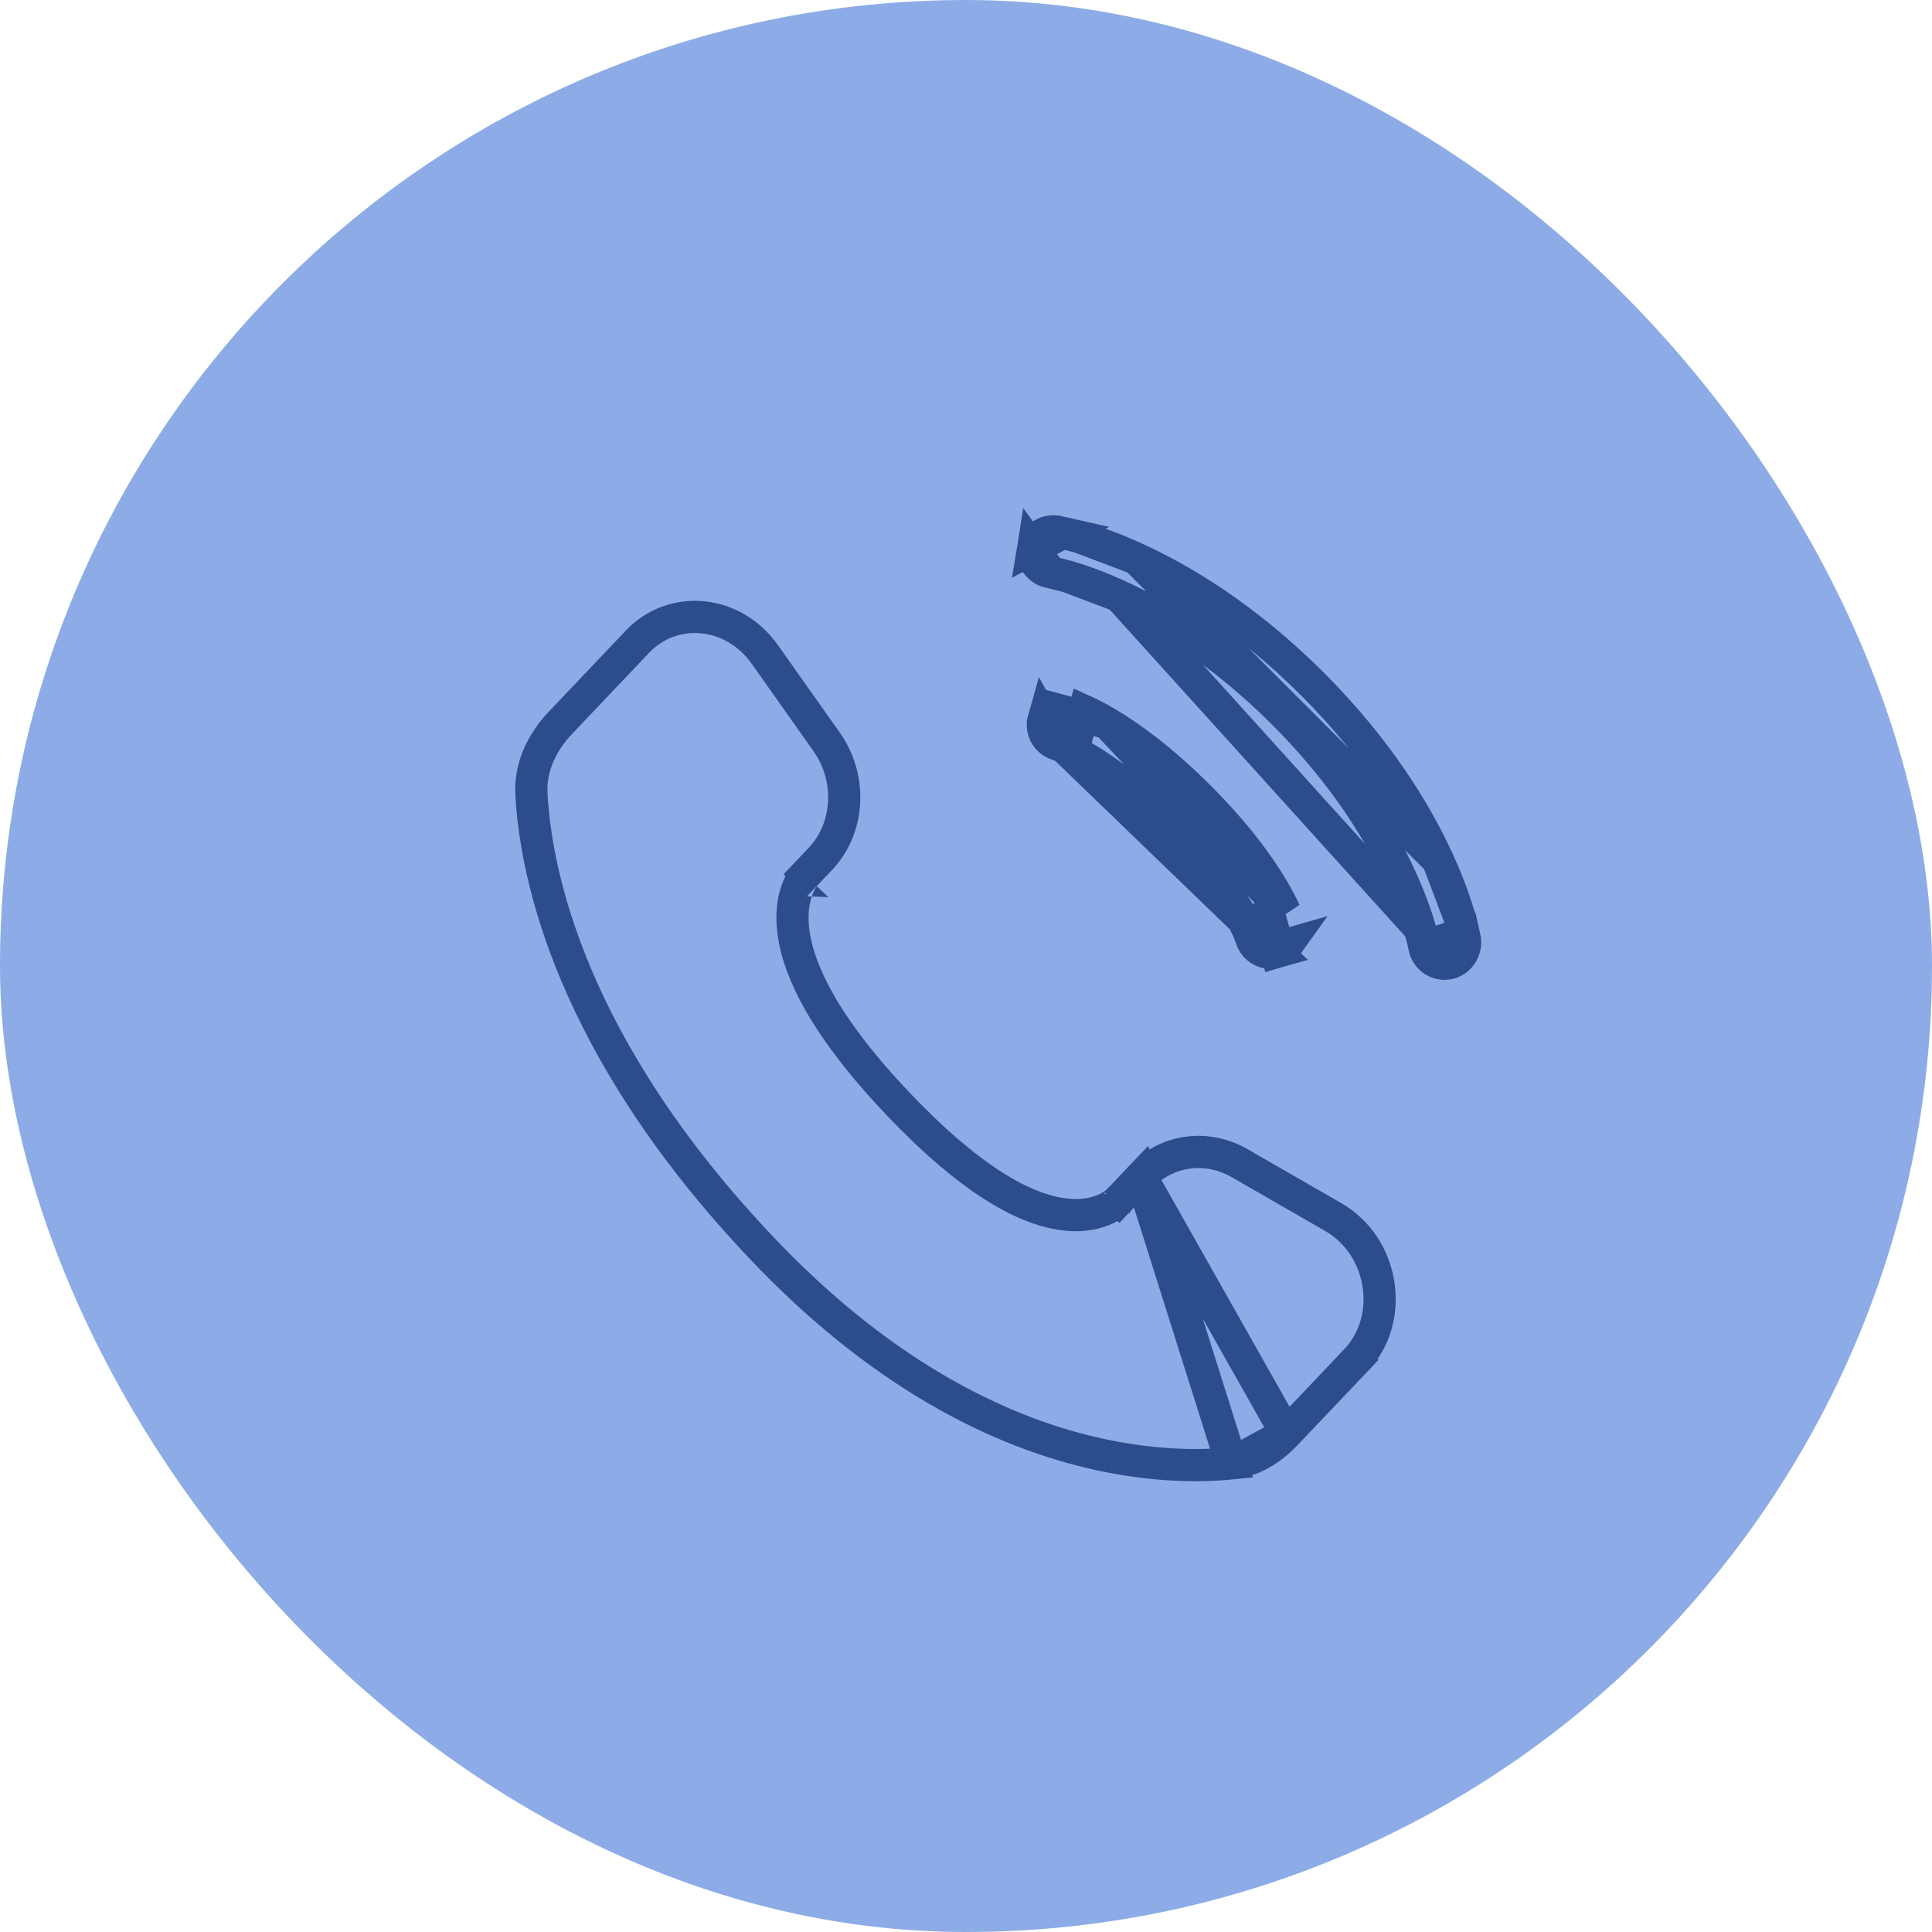
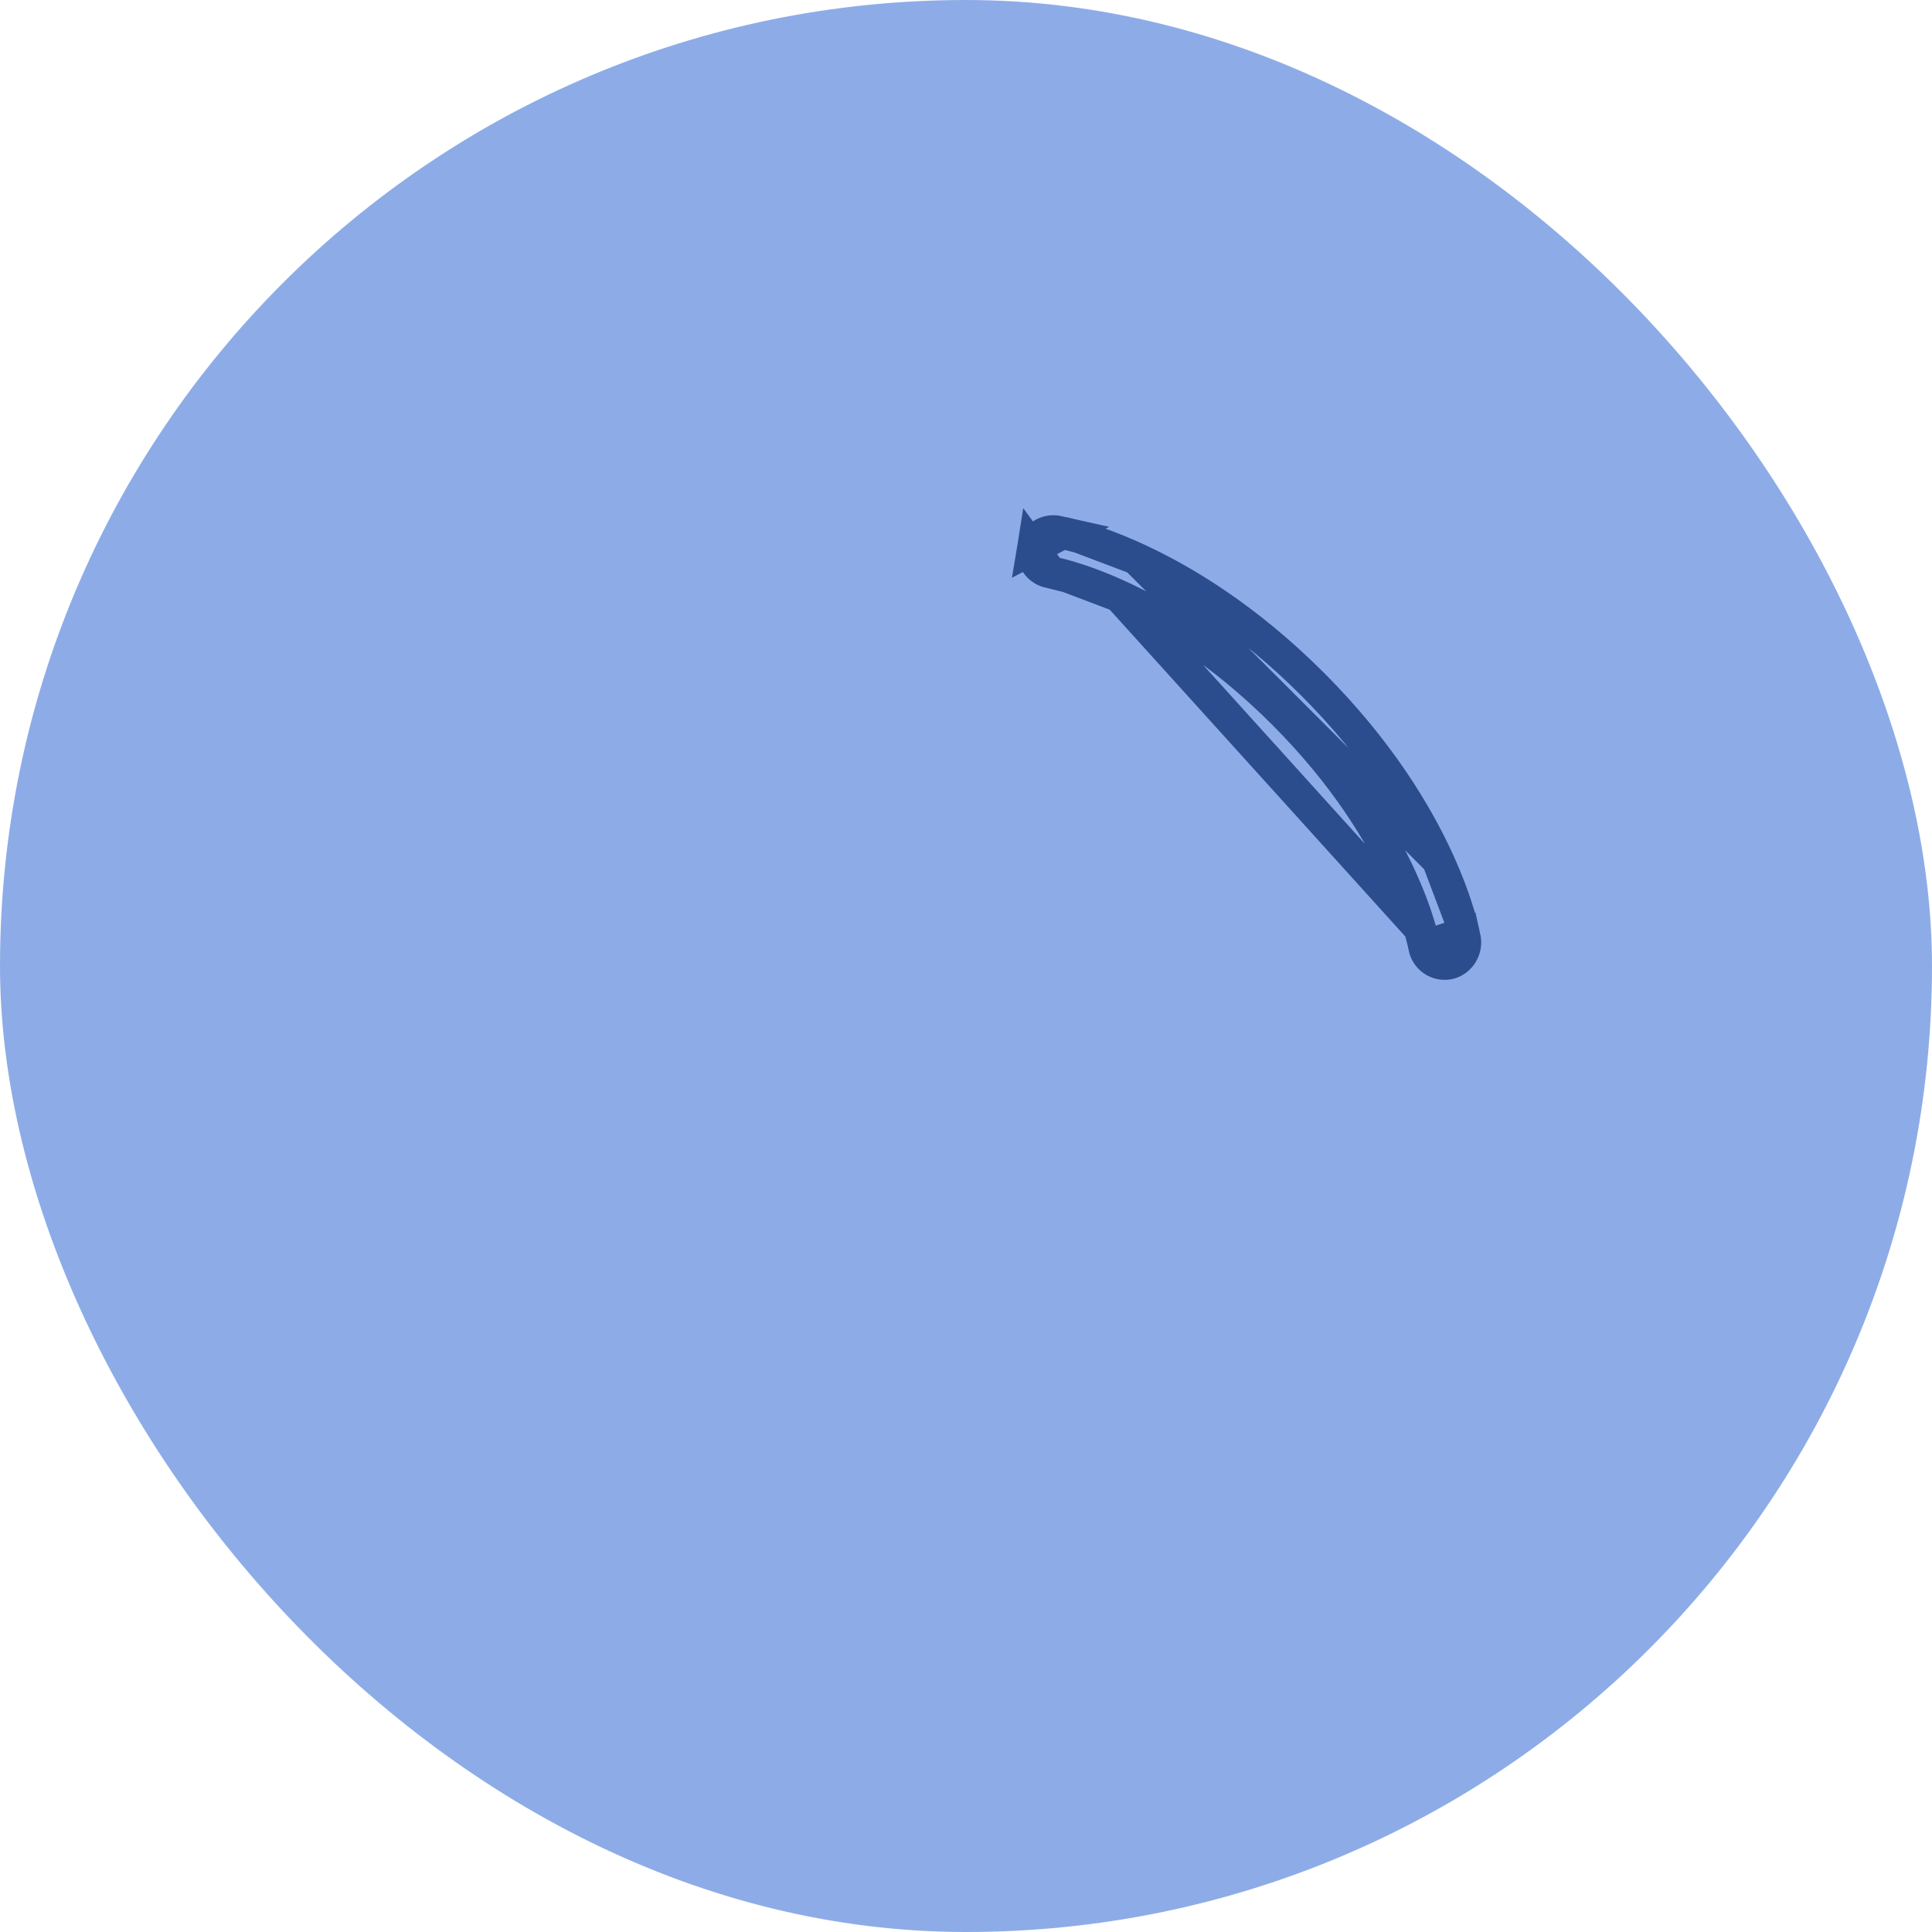
<svg xmlns="http://www.w3.org/2000/svg" width="120" height="120" viewBox="0 0 120 120" fill="none">
  <rect width="120" height="120" rx="60" fill="#8DACE7" />
  <g filter="url(#filter0_d_9_163)">
    <path d="M64.027 31.096L64.027 31.096C63.935 31.075 63.765 31.043 63.658 31.022C63.643 31.02 63.63 31.017 63.619 31.015C62.923 30.909 62.272 31.383 62.16 32.073L64.027 31.096ZM64.027 31.096C64.267 31.149 64.607 31.233 65.037 31.358L65.037 31.358M64.027 31.096L65.037 31.358M65.037 31.358C65.896 31.608 67.109 32.024 68.573 32.695L68.573 32.695M65.037 31.358L68.573 32.695M68.573 32.695C71.503 34.038 75.43 36.4 79.519 40.487C83.607 44.575 85.969 48.502 87.312 51.431L87.312 51.431M68.573 32.695L87.312 51.431M87.312 51.431C87.984 52.895 88.4 54.108 88.65 54.967L87.312 51.431ZM86.466 56.78L86.468 56.792C86.584 57.485 87.239 57.956 87.934 57.844C88.598 57.736 89.096 57.058 88.985 56.334L88.97 56.256C88.97 56.256 88.97 56.255 88.97 56.255C88.957 56.19 88.939 56.096 88.912 55.976L86.466 56.78ZM86.466 56.78L86.464 56.769M86.466 56.78L86.464 56.769M86.464 56.769C86.457 56.729 86.437 56.63 86.416 56.535L86.415 56.531M86.464 56.769L86.415 56.531M86.415 56.531C86.373 56.344 86.303 56.057 86.194 55.682L86.194 55.682M86.415 56.531L86.194 55.682M86.194 55.682C85.976 54.933 85.603 53.838 84.987 52.497C83.758 49.816 81.563 46.148 77.71 42.295C73.857 38.443 70.188 36.248 67.507 35.019L67.507 35.019M86.194 55.682L67.507 35.019M67.507 35.019C66.166 34.404 65.071 34.031 64.322 33.812L67.507 35.019ZM63.268 33.549L63.294 33.554C63.465 33.593 63.936 33.7 64.321 33.812L63.268 33.549ZM63.268 33.549L63.242 33.544M63.268 33.549L63.242 33.544M63.242 33.544C62.531 33.426 62.05 32.752 62.16 32.073L63.242 33.544ZM88.65 54.967C88.775 55.397 88.859 55.737 88.912 55.976L88.65 54.967Z" stroke="#2C4D8D" stroke-width="2" />
-     <path d="M63.309 41.978C63.081 42.14 62.904 42.378 62.822 42.668L63.309 41.978ZM63.309 41.978L63.09 42.744L64.02 43.01L64.051 43.019L65.013 43.294L65.338 42.156C65.715 42.328 66.196 42.572 66.771 42.912L63.309 41.978ZM77.805 54.621C77.632 54.244 77.388 53.763 77.049 53.189C76.213 51.777 74.804 49.813 72.475 47.485C70.147 45.157 68.183 43.748 66.771 42.912L77.805 54.621ZM77.805 54.621C77.523 54.702 77.165 54.804 76.711 54.934M77.805 54.621L76.711 54.934M76.711 54.934C76.696 54.938 76.682 54.942 76.667 54.946L76.942 55.908L77.217 56.869C77.226 56.867 77.235 56.864 77.244 56.862L77.983 56.651C77.821 56.878 77.583 57.054 77.294 57.137L76.711 54.934ZM63.762 44.27L63.762 44.27C63.827 44.293 63.937 44.334 64.088 44.398L63.762 44.27ZM63.762 44.27L63.75 44.266M63.762 44.27L63.75 44.266M63.75 44.266L63.718 44.254L63.7 44.248M63.75 44.266L63.7 44.248M63.7 44.248L63.682 44.243M63.7 44.248L63.682 44.243M63.682 44.243C63.014 44.042 62.629 43.341 62.822 42.668L63.682 44.243ZM65.468 45.113C64.858 44.752 64.39 44.528 64.088 44.399L77.293 57.137C76.62 57.329 75.918 56.944 75.718 56.276L75.712 56.258L75.706 56.24L75.695 56.207L75.695 56.207L75.692 56.199C75.668 56.133 75.627 56.022 75.562 55.871L75.562 55.871C75.433 55.569 75.209 55.102 74.848 54.491L74.848 54.491C74.126 53.272 72.85 51.476 70.666 49.293C68.483 47.11 66.688 45.834 65.468 45.113L65.468 45.113Z" stroke="#2C4D8D" stroke-width="2" />
-     <path d="M68.876 71.087L68.876 71.087L67.492 72.543L66.871 71.953C67.492 72.544 67.491 72.544 67.49 72.546L67.488 72.547L67.484 72.552L67.475 72.561C67.471 72.566 67.466 72.57 67.462 72.574C67.458 72.578 67.455 72.581 67.451 72.584C67.434 72.601 67.413 72.621 67.387 72.643C67.337 72.688 67.27 72.742 67.187 72.801C67.019 72.919 66.785 73.058 66.48 73.178C65.86 73.423 64.986 73.578 63.84 73.392C61.578 73.025 58.324 71.344 53.774 66.555C49.218 61.759 47.641 58.348 47.298 56.01C47.125 54.83 47.27 53.937 47.494 53.306C47.605 52.993 47.733 52.753 47.844 52.58C47.899 52.494 47.95 52.425 47.991 52.373C48.012 52.346 48.031 52.324 48.046 52.306C48.054 52.297 48.061 52.289 48.068 52.282L48.077 52.272L48.081 52.267L48.083 52.265C48.084 52.264 48.085 52.263 48.81 52.952L48.085 52.263L48.085 52.263L48.956 51.346C50.755 49.453 50.955 46.358 49.341 44.075L49.341 44.075L45.51 38.657C45.51 38.657 45.51 38.657 45.51 38.657C43.526 35.851 39.785 35.551 37.596 37.854C37.596 37.854 37.596 37.854 37.596 37.854L32.827 42.874L32.13 42.213L32.827 42.874C31.646 44.118 30.919 45.66 31.007 47.311C31.269 52.187 33.36 62.937 45.356 75.565C58.016 88.891 69.802 89.356 74.495 88.893L68.876 71.087ZM68.876 71.087C70.463 69.416 72.938 69.062 74.995 70.246L80.8 73.587C83.986 75.421 84.661 79.92 82.21 82.501L82.934 83.19L82.21 82.501L77.893 87.045L77.893 87.045M68.876 71.087L77.893 87.045M77.893 87.045C76.905 88.085 75.752 88.769 74.495 88.893L77.893 87.045Z" stroke="#2C4D8D" stroke-width="2" />
  </g>
  <defs>
    <filter id="filter0_d_9_163" x="28" y="28" width="68" height="68" filterUnits="userSpaceOnUse" color-interpolation-filters="sRGB">
      <feFlood flood-opacity="0" result="BackgroundImageFix" />
      <feColorMatrix in="SourceAlpha" type="matrix" values="0 0 0 0 0 0 0 0 0 0 0 0 0 0 0 0 0 0 127 0" result="hardAlpha" />
      <feOffset dx="2" dy="2" />
      <feGaussianBlur stdDeviation="2" />
      <feComposite in2="hardAlpha" operator="out" />
      <feColorMatrix type="matrix" values="0 0 0 0 0.173 0 0 0 0 0.303 0 0 0 0 0.554 0 0 0 0.4 0" />
      <feBlend mode="normal" in2="BackgroundImageFix" result="effect1_dropShadow_9_163" />
      <feBlend mode="normal" in="SourceGraphic" in2="effect1_dropShadow_9_163" result="shape" />
    </filter>
  </defs>
</svg>